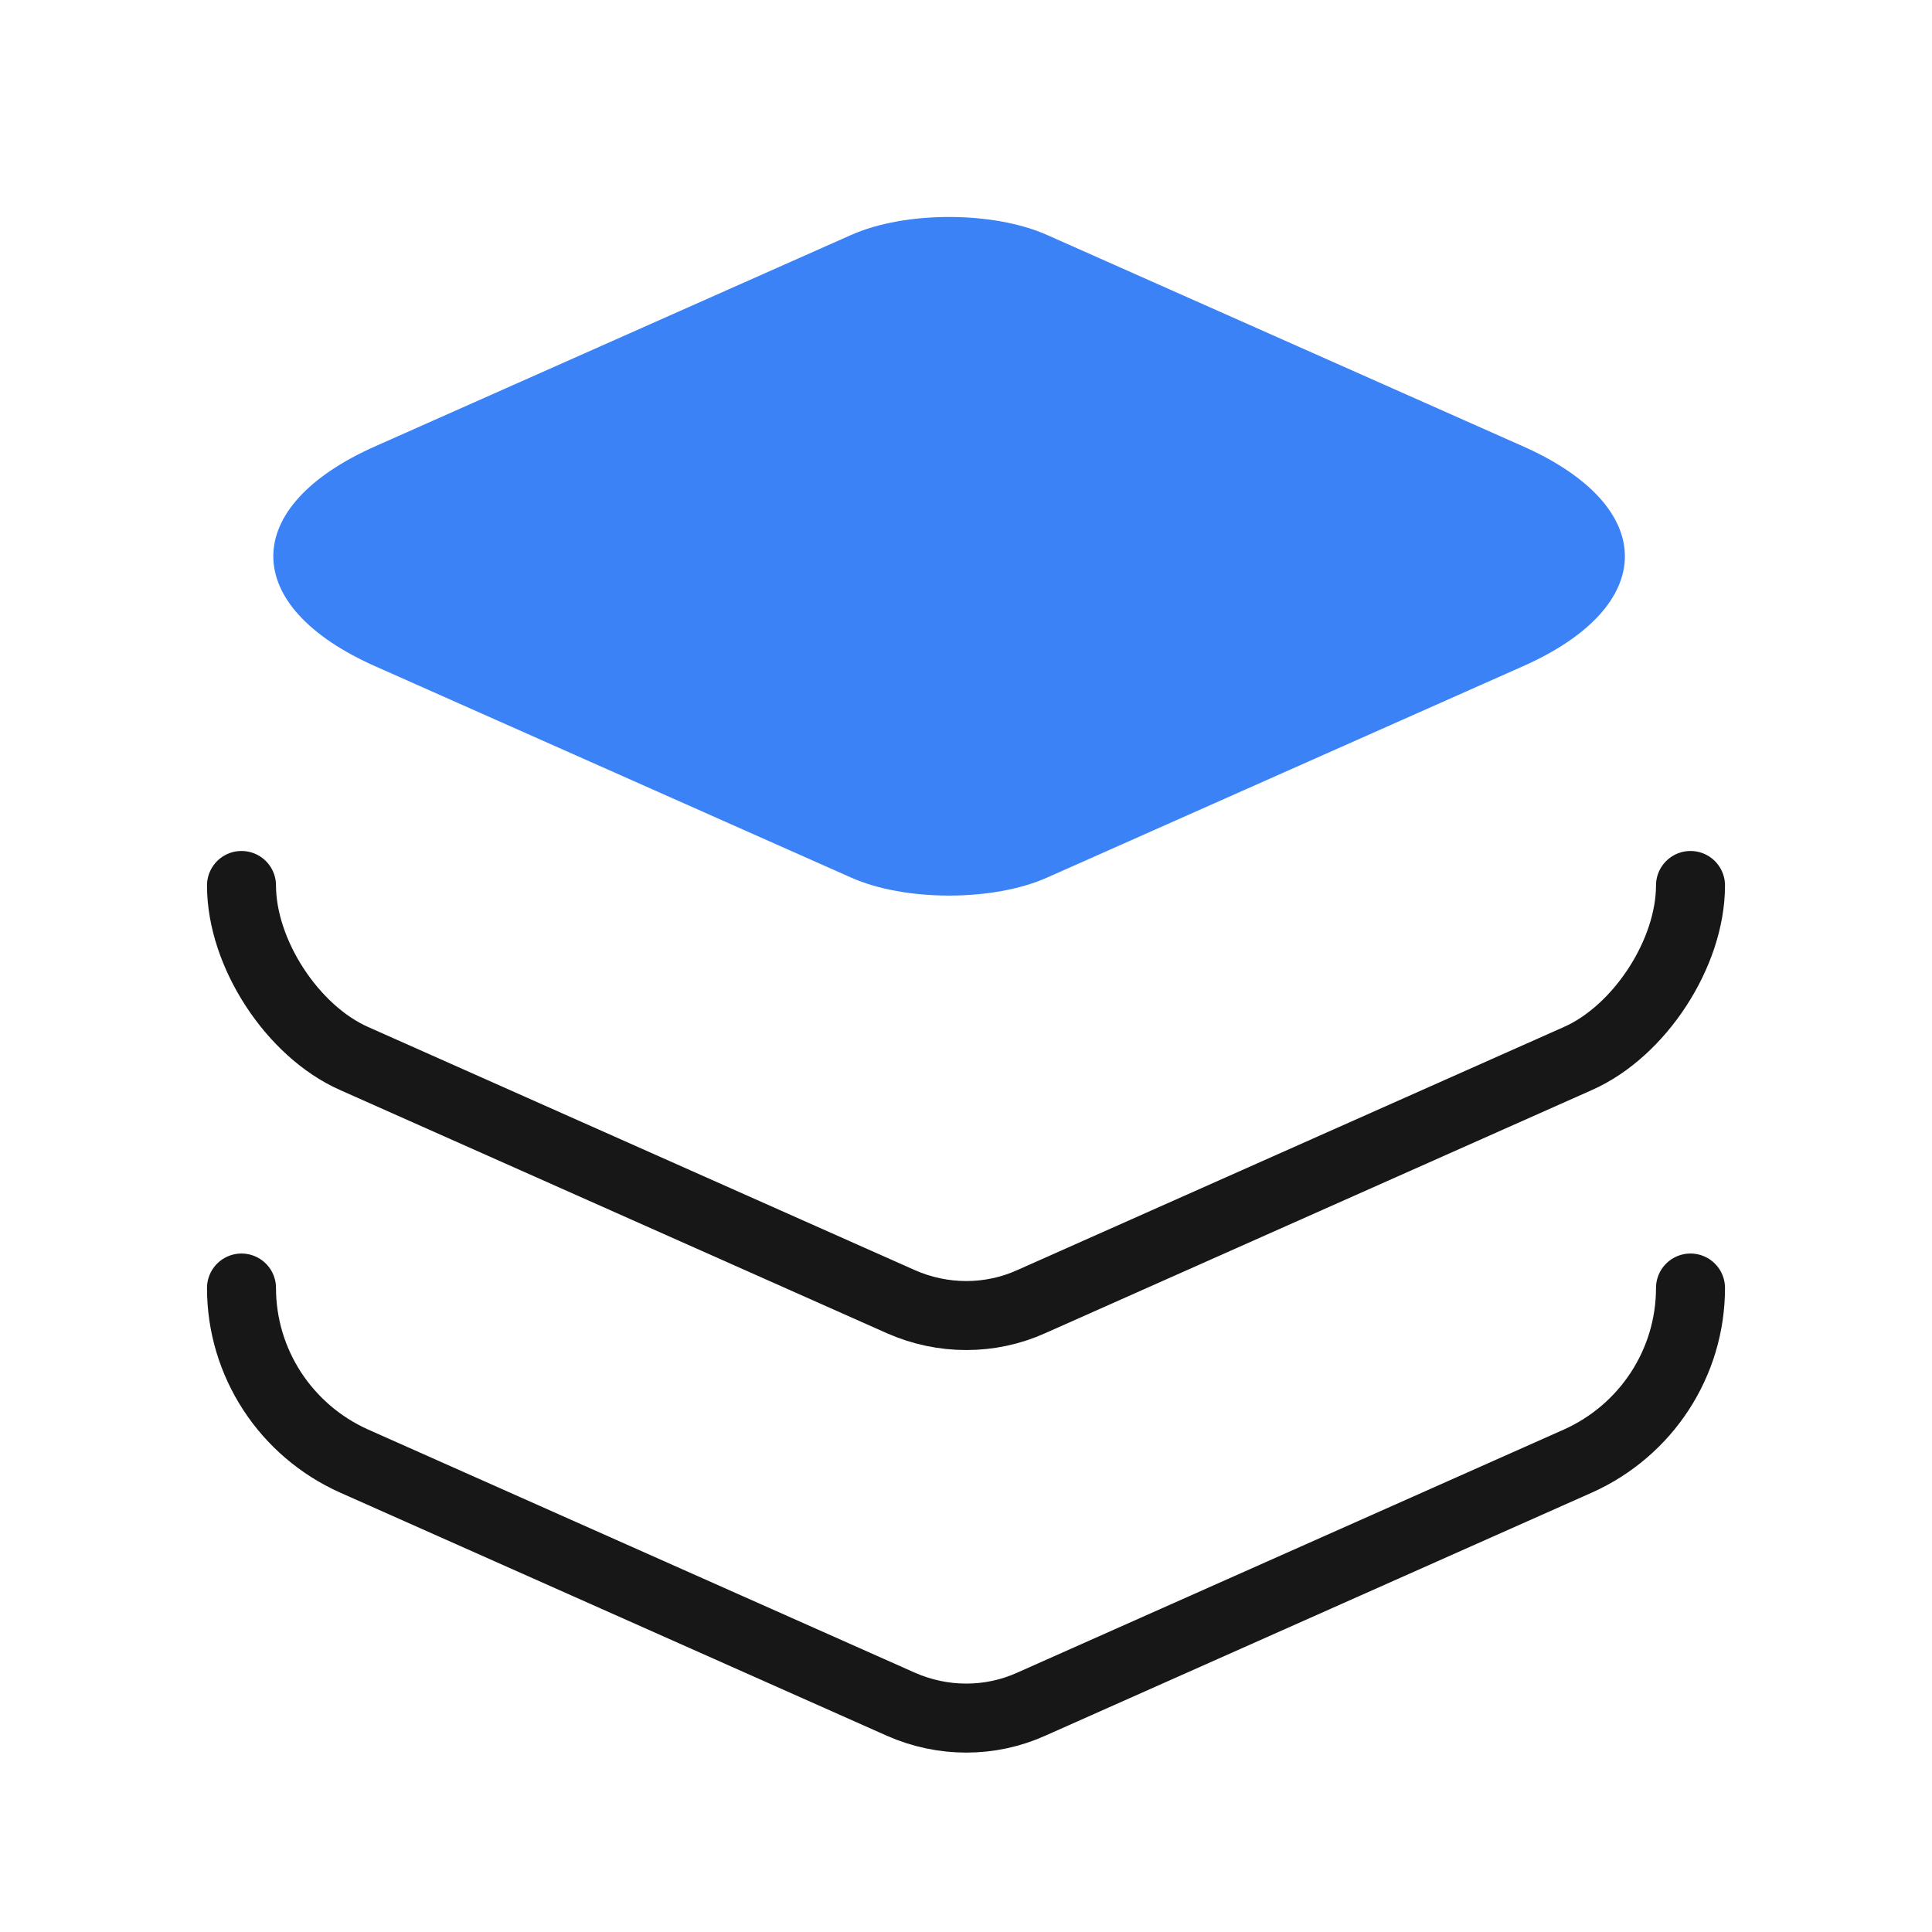
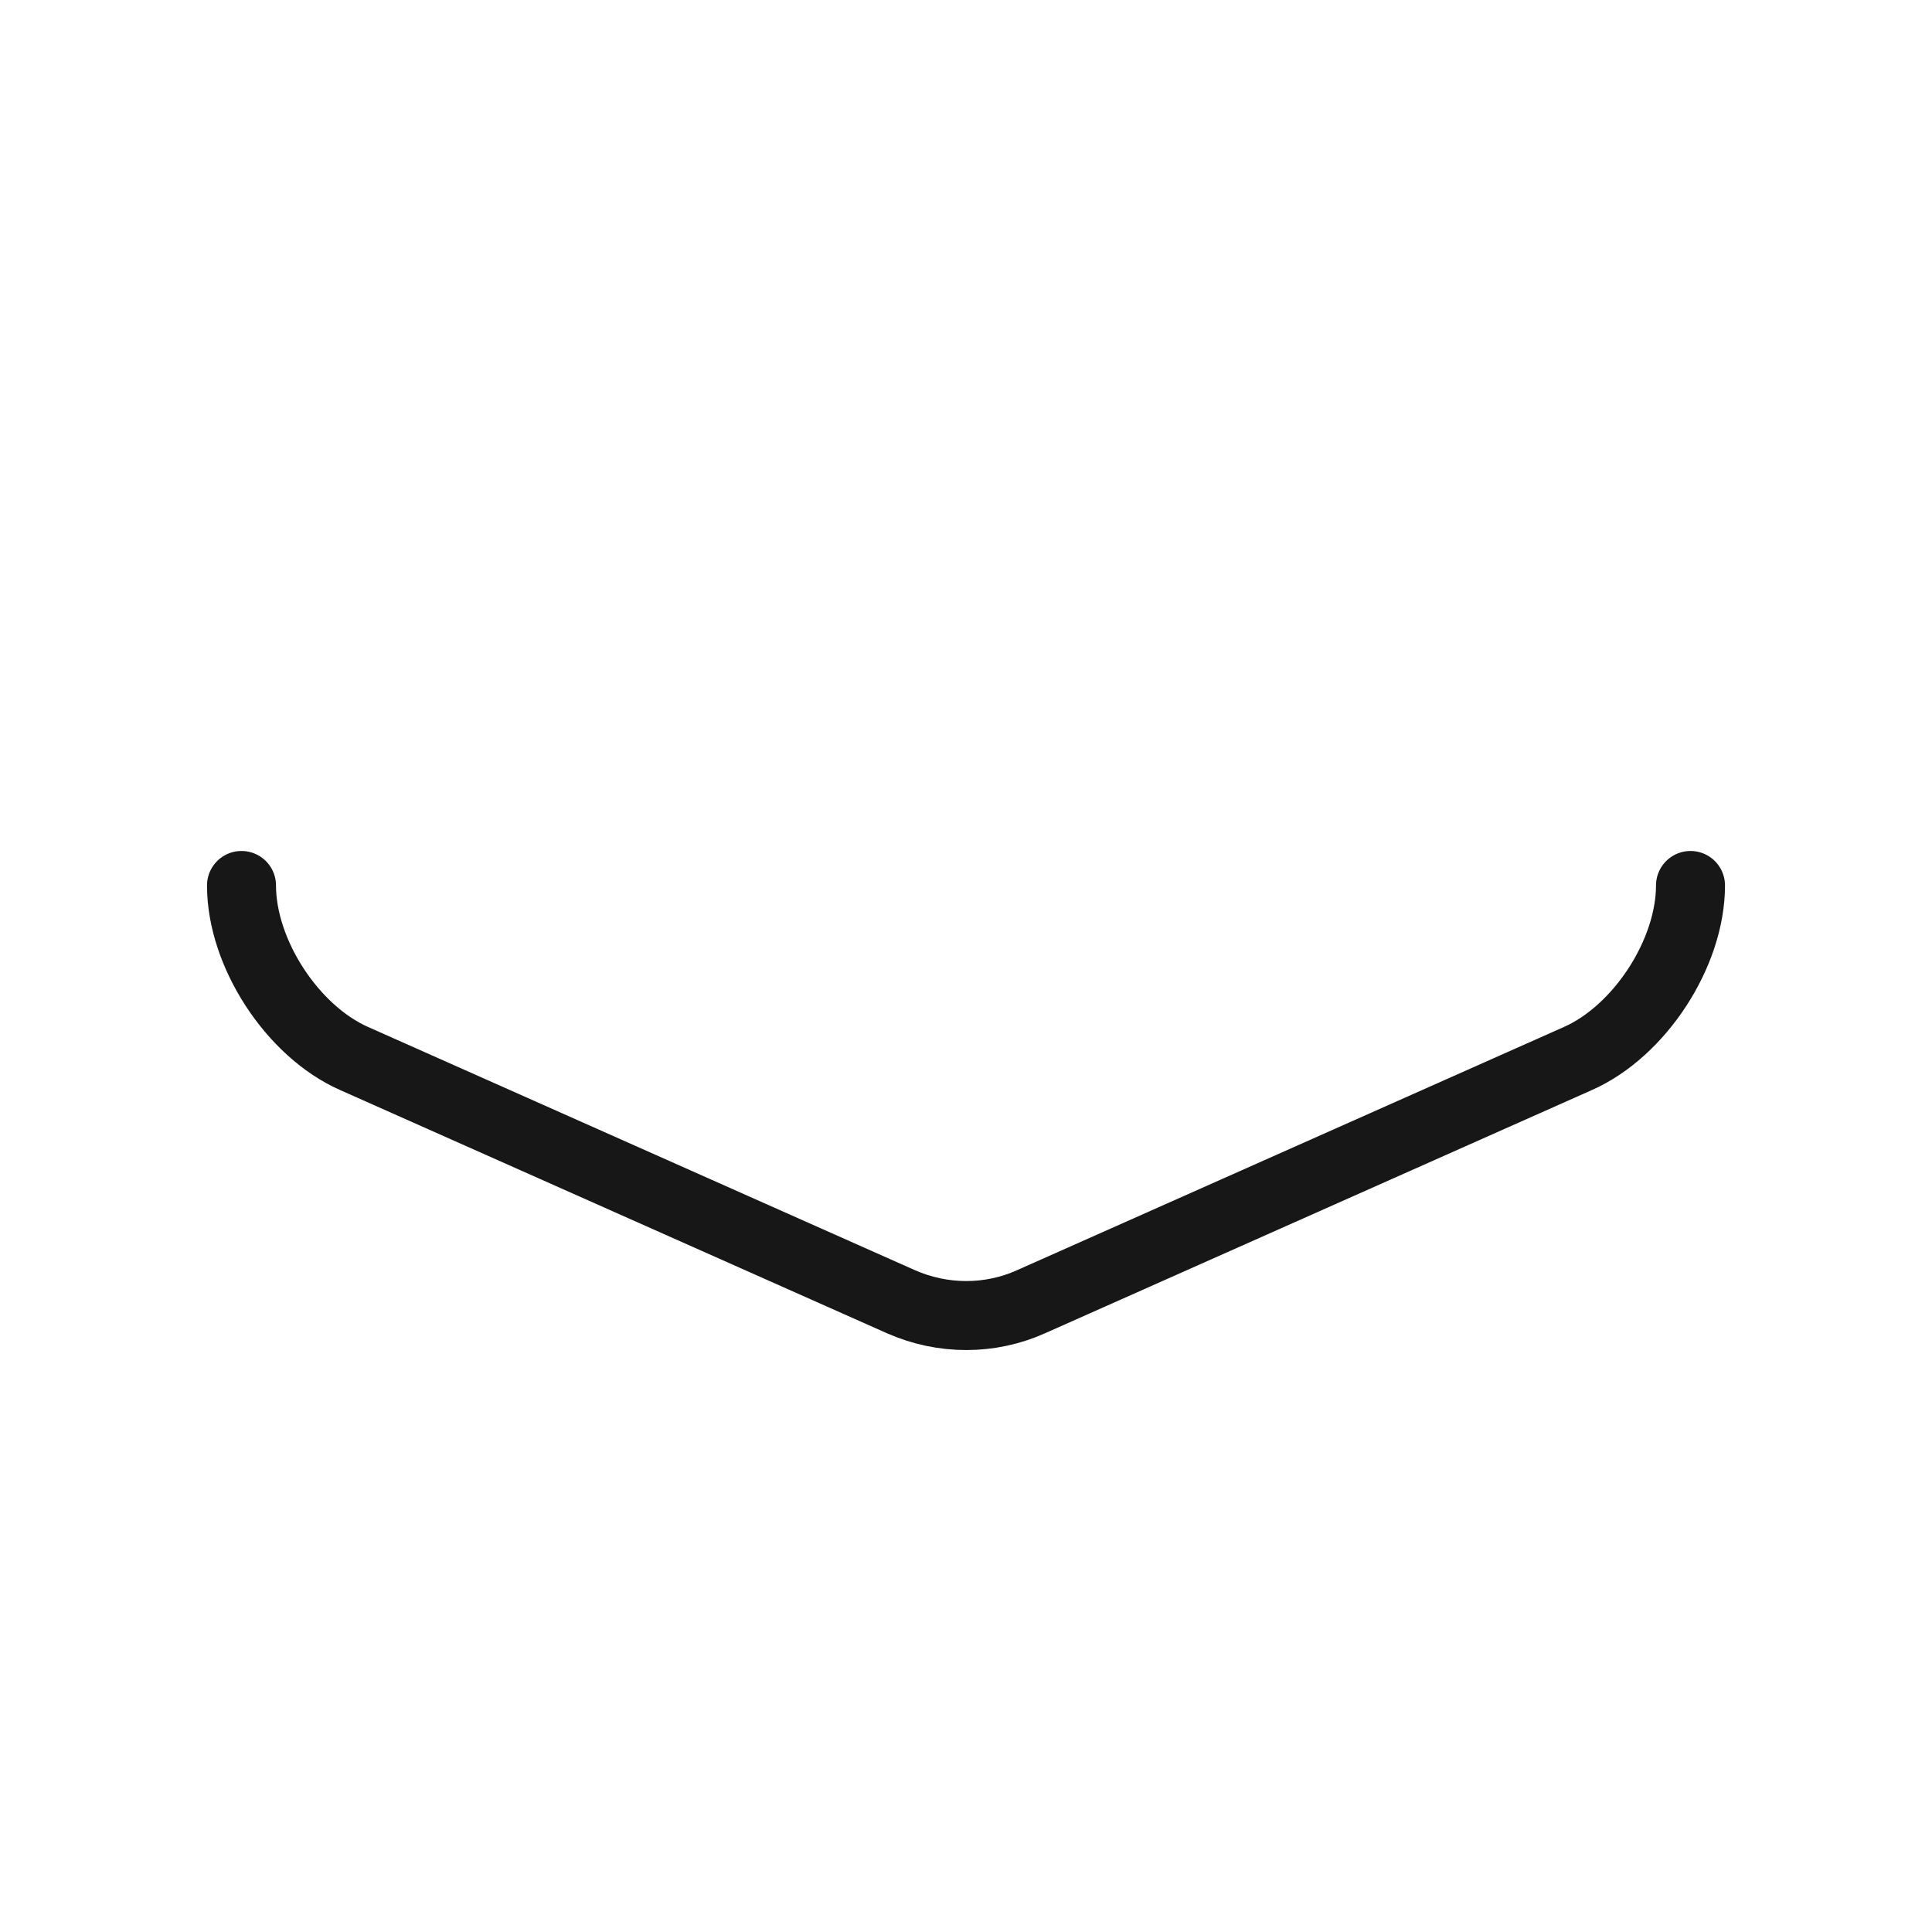
<svg xmlns="http://www.w3.org/2000/svg" width="56" height="56" viewBox="0 0 56 56" fill="none">
-   <path d="M30.357 6.814L44.123 12.927C48.09 14.677 48.09 17.571 44.123 19.321L30.357 25.434C28.794 26.134 26.227 26.134 24.663 25.434L10.897 19.321C6.93 17.571 6.93 14.677 10.897 12.927L24.663 6.814C26.227 6.114 28.794 6.114 30.357 6.814Z" fill="#3B82F6" />
  <path d="M7 25.666C7 27.626 8.47 29.889 10.267 30.683L26.11 37.729C27.323 38.266 28.7 38.266 29.89 37.729L45.733 30.683C47.53 29.889 49 27.626 49 25.666" stroke="#171717" stroke-width="2" stroke-linecap="round" stroke-linejoin="round" />
-   <path d="M7 37.334C7 39.504 8.283 41.464 10.267 42.351L26.11 49.397C27.323 49.934 28.7 49.934 29.89 49.397L45.733 42.351C47.717 41.464 49 39.504 49 37.334" stroke="#171717" stroke-width="2" stroke-linecap="round" stroke-linejoin="round" />
</svg>